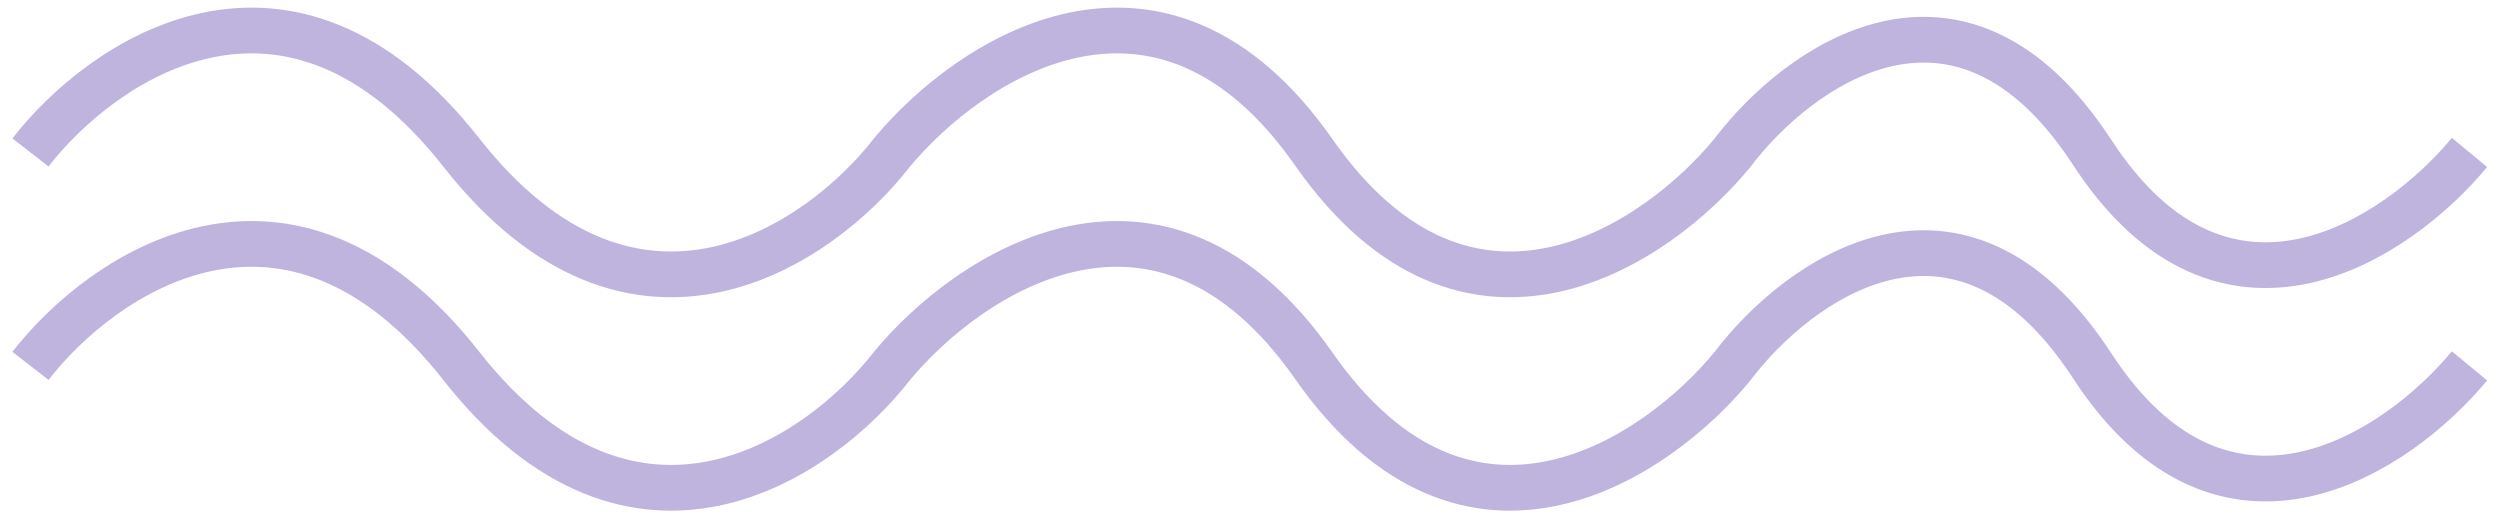
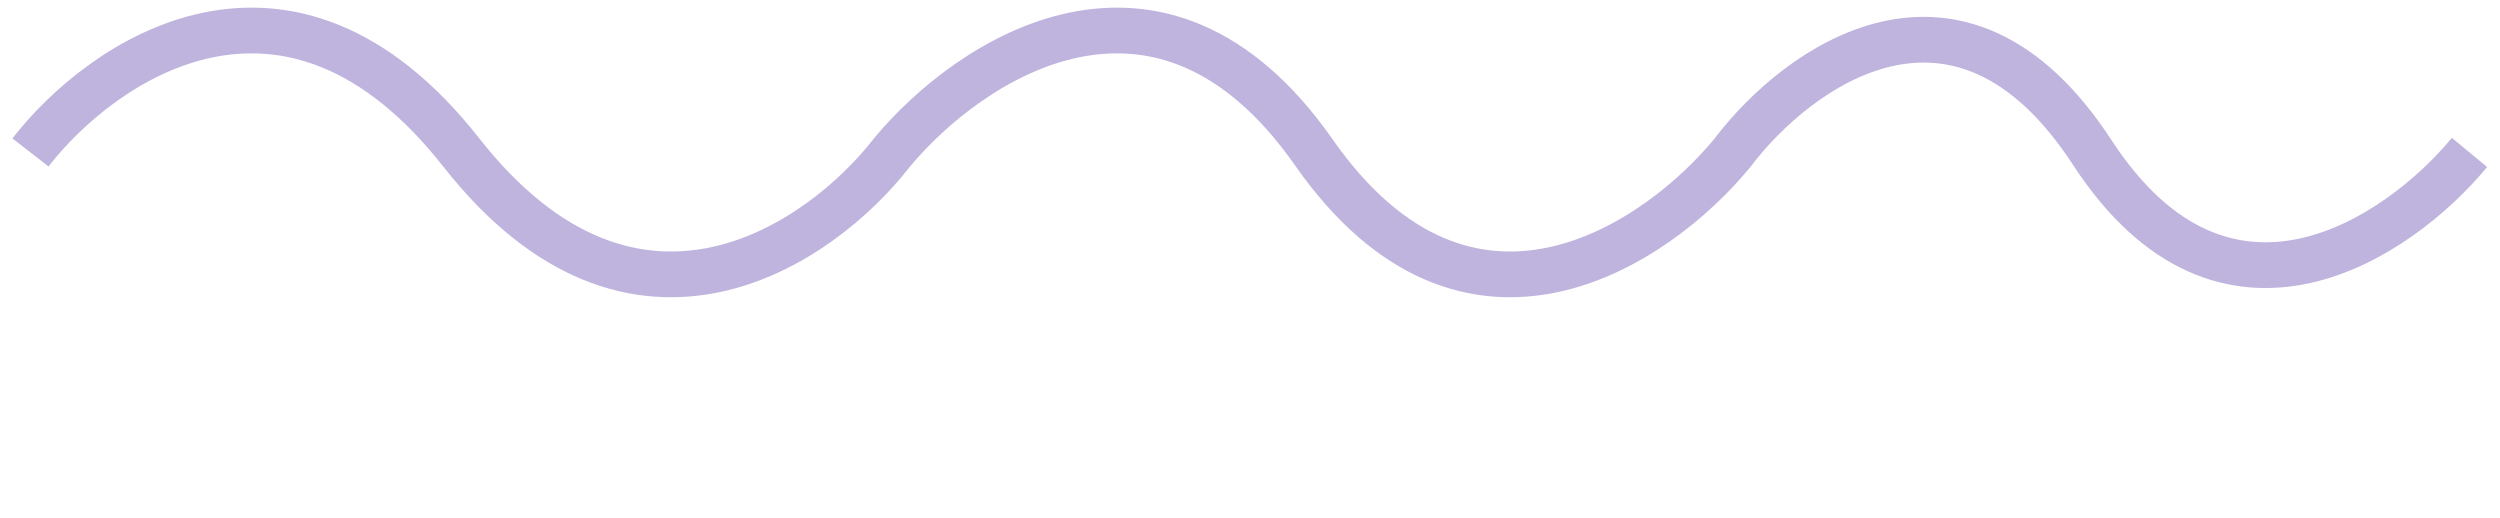
<svg xmlns="http://www.w3.org/2000/svg" fill="none" viewBox="0 0 82 17" height="17" width="82">
  <path stroke-linejoin="round" stroke-width="1.5" stroke="#BFB4DE" d="M1 5C3.339 1.982 9.438 -2.244 15.129 5C20.82 12.244 26.92 8.018 29.258 5C31.759 1.982 38.028 -2.244 43.095 5C48.162 12.244 54.366 8.018 56.834 5C58.946 2.21 64.259 -1.696 68.625 5C72.99 11.696 78.694 7.79 81 5" />
-   <path stroke-linejoin="round" stroke-width="1.5" stroke="#BFB4DE" d="M1 12C3.339 8.982 9.438 4.756 15.129 12C20.82 19.244 26.92 15.018 29.258 12C31.759 8.982 38.028 4.756 43.095 12C48.162 19.244 54.366 15.018 56.834 12C58.946 9.21 64.259 5.304 68.625 12C72.99 18.696 78.694 14.79 81 12" />
</svg>